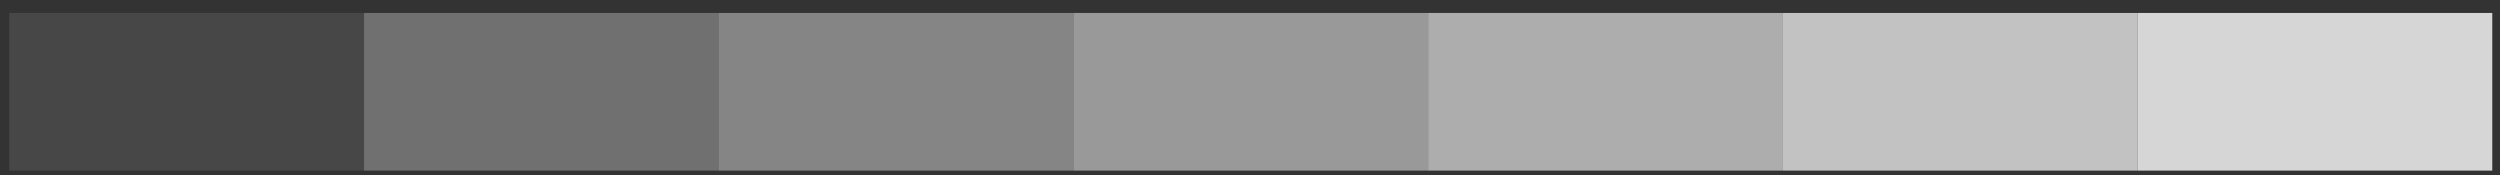
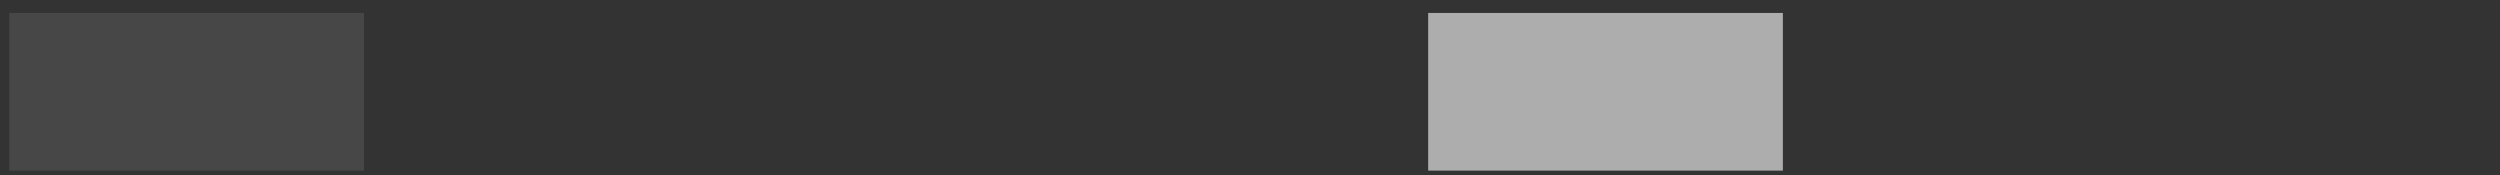
<svg xmlns="http://www.w3.org/2000/svg" width="100" height="7" viewBox="0 0 100 7" fill="none">
  <rect x="0" y="0" width="100" height="7" fill="#333333" stroke="none" />
-   <rect opacity="0.8" width="6.306" height="14.188" transform="matrix(0 -1 -1 0 99.691 6.824)" fill="white" />
-   <rect opacity="0.7" width="6.306" height="14.188" transform="matrix(0 -1 -1 0 85.503 6.824)" fill="white" />
  <rect opacity="0.6" width="6.306" height="14.188" transform="matrix(0 -1 -1 0 71.315 6.824)" fill="white" />
-   <rect opacity="0.5" width="6.306" height="14.188" transform="matrix(0 -1 -1 0 57.127 6.824)" fill="white" />
-   <rect opacity="0.4" width="6.306" height="14.188" transform="matrix(0 -1 -1 0 42.938 6.824)" fill="white" />
-   <rect opacity="0.3" width="6.306" height="14.188" transform="matrix(0 -1 -1 0 28.75 6.824)" fill="white" />
  <rect opacity="0.1" width="6.306" height="14.188" transform="matrix(0 -1 -1 0 14.559 6.824)" fill="white" />
</svg>